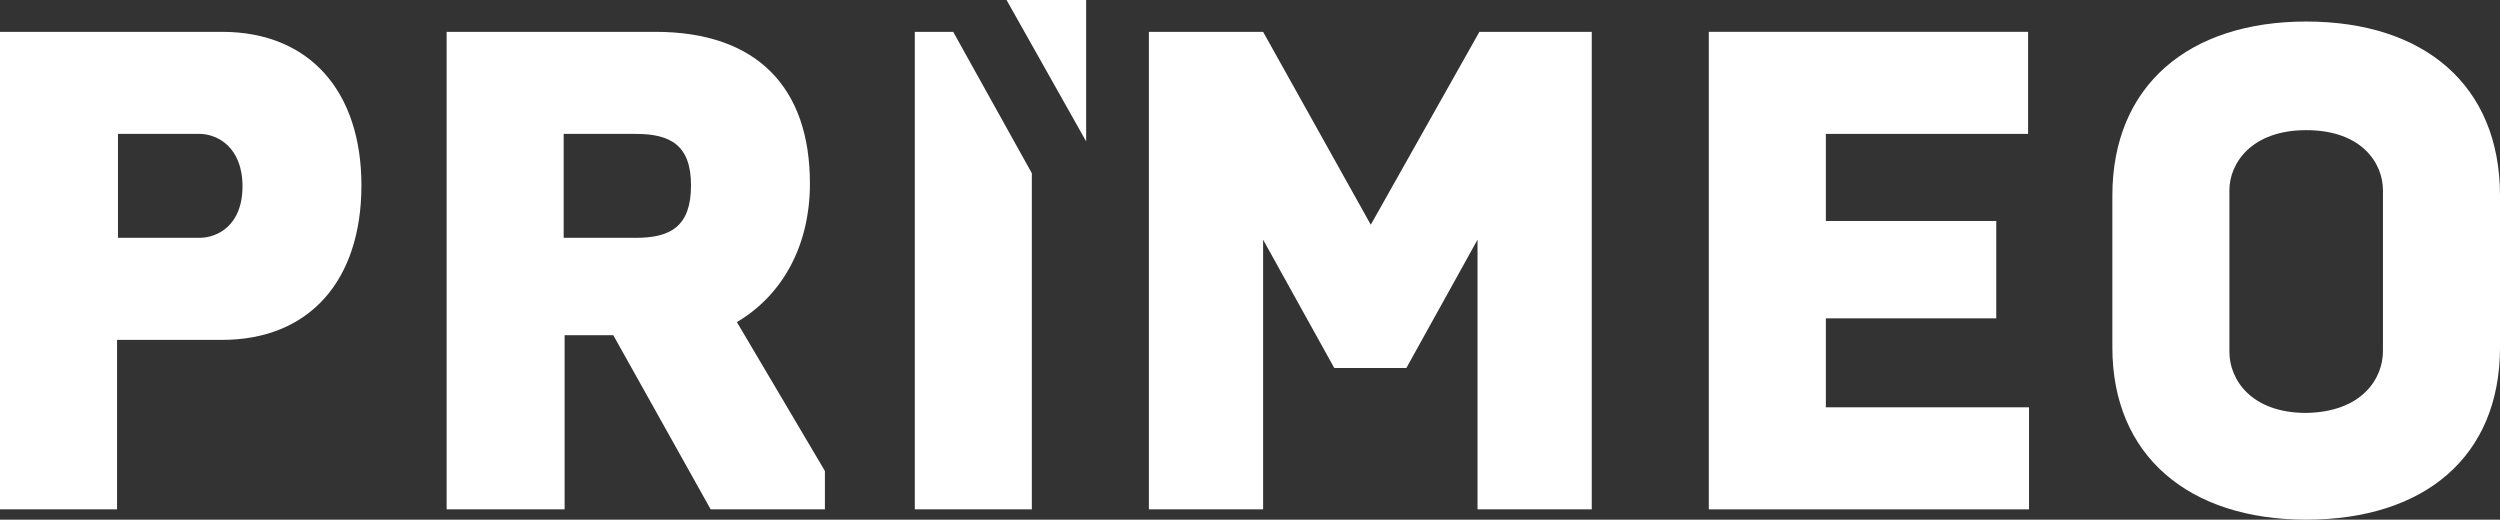
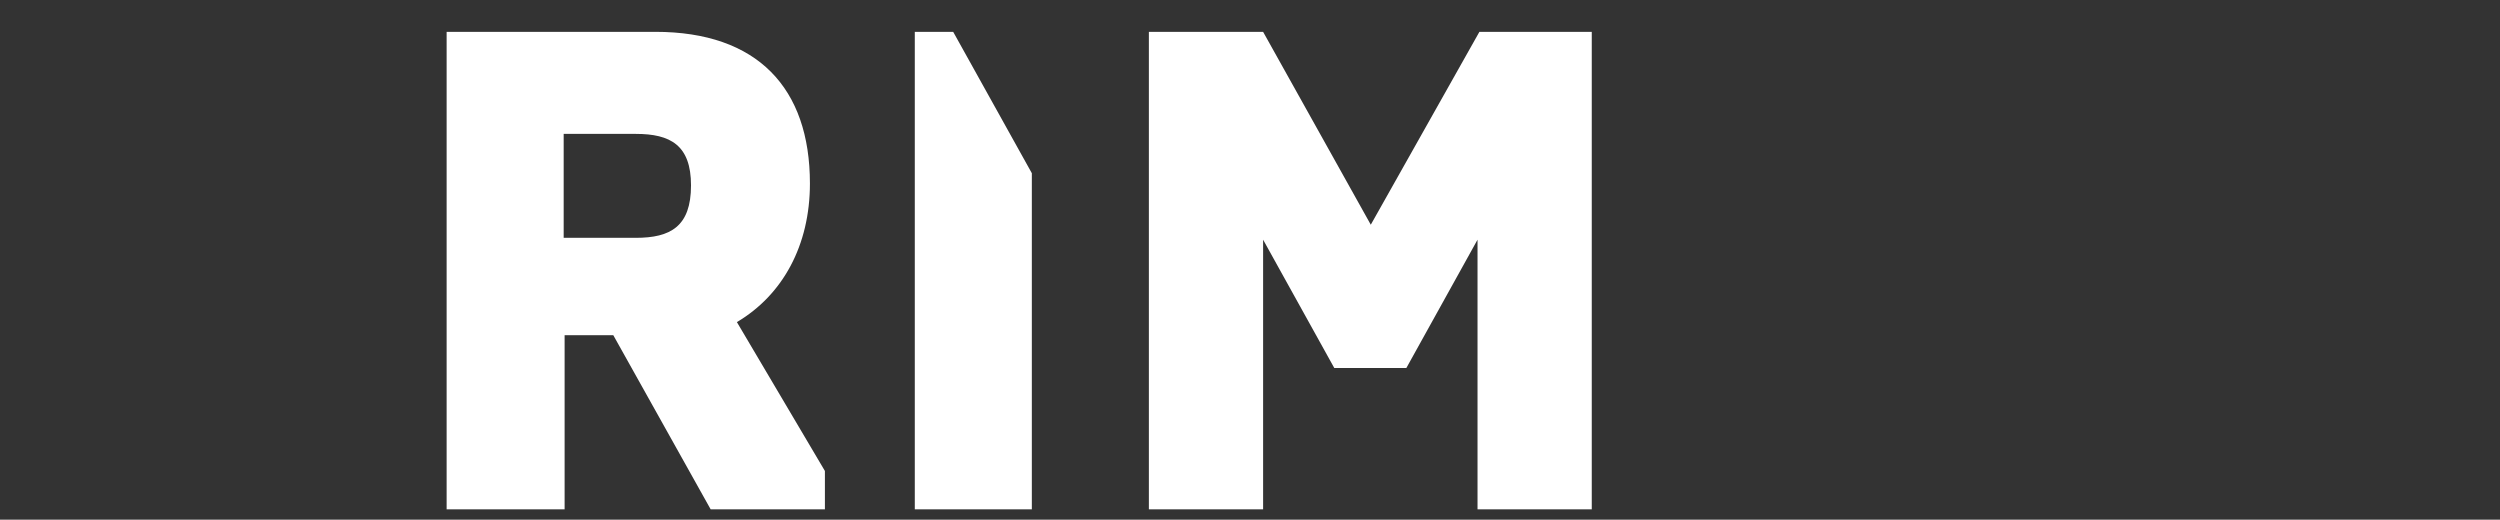
<svg xmlns="http://www.w3.org/2000/svg" version="1.1" id="_x31_" x="0px" y="0px" viewBox="0 0 267 55.5" style="enable-background:new 0 0 267 55.5;" xml:space="preserve">
  <rect x="0" y="0" width="267" height="55.5" fill="#333333" stroke="none" />
  <style type="text/css">
	.st0{fill:#FFFFFF;}
	.st1{display:none;fill:#010101;}
</style>
  <g>
-     <path class="st0" d="M0,3.4h23.7c9.4,0,14.9,6.4,14.9,16.4c0,10.1-5.5,16.5-14.9,16.5H12.5v18.1H0V3.4z M21.3,25.4   c1.9,0,4.6-1.3,4.6-5.5c0-4.2-2.7-5.6-4.6-5.6h-8.7v11.1H21.3z" />
    <path class="st0" d="M47.7,3.4H70c10.9,0,16.5,6,16.5,16.2c0,6.6-2.9,11.9-7.8,14.8l9.4,15.9v4.1H75.9L65.5,35.8h-5.2v18.6H47.7   V3.4z M67.9,25.4c3.7,0,5.9-1.2,5.9-5.6c0-4.3-2.2-5.5-5.9-5.5h-7.7v11.1H67.9z" />
    <path class="st0" d="M122.7,3.4h12.2L146.4,24L158,3.4h12v51h-12.2V25.6l-7.6,13.7h-7.7l-7.6-13.7v28.8h-12.2V3.4z" />
-     <path class="st0" d="M182.5,3.4h34.1v10.9H195v9.3h18.2V34H195v9.5h21.7v10.9h-34.2V3.4z" />
-     <path class="st0" d="M225.6,37.1V20.9c0-11.8,8.2-18.6,20.7-18.6c12.6,0,20.7,6.8,20.7,18.6v16.2c0,11.7-8.1,18.4-20.7,18.4   C233.8,55.5,225.6,48.7,225.6,37.1z M254.5,37.5V20.3c0-2.8-2.2-6.4-8.2-6.4c-5.9,0-8.2,3.6-8.2,6.4v17.3c0,2.9,2.3,6.5,8.2,6.5   C252.3,44,254.5,40.4,254.5,37.5z" />
  </g>
  <g>
    <rect x="55.5" y="36.7" class="st1" width="12.5" height="51.5" />
  </g>
  <polygon class="st0" points="97.7,3.4 97.7,54.4 110.2,54.4 110.2,18.5 101.8,3.4 " />
-   <polygon class="st0" points="107.5,0 116,15.1 116,0 " />
</svg>